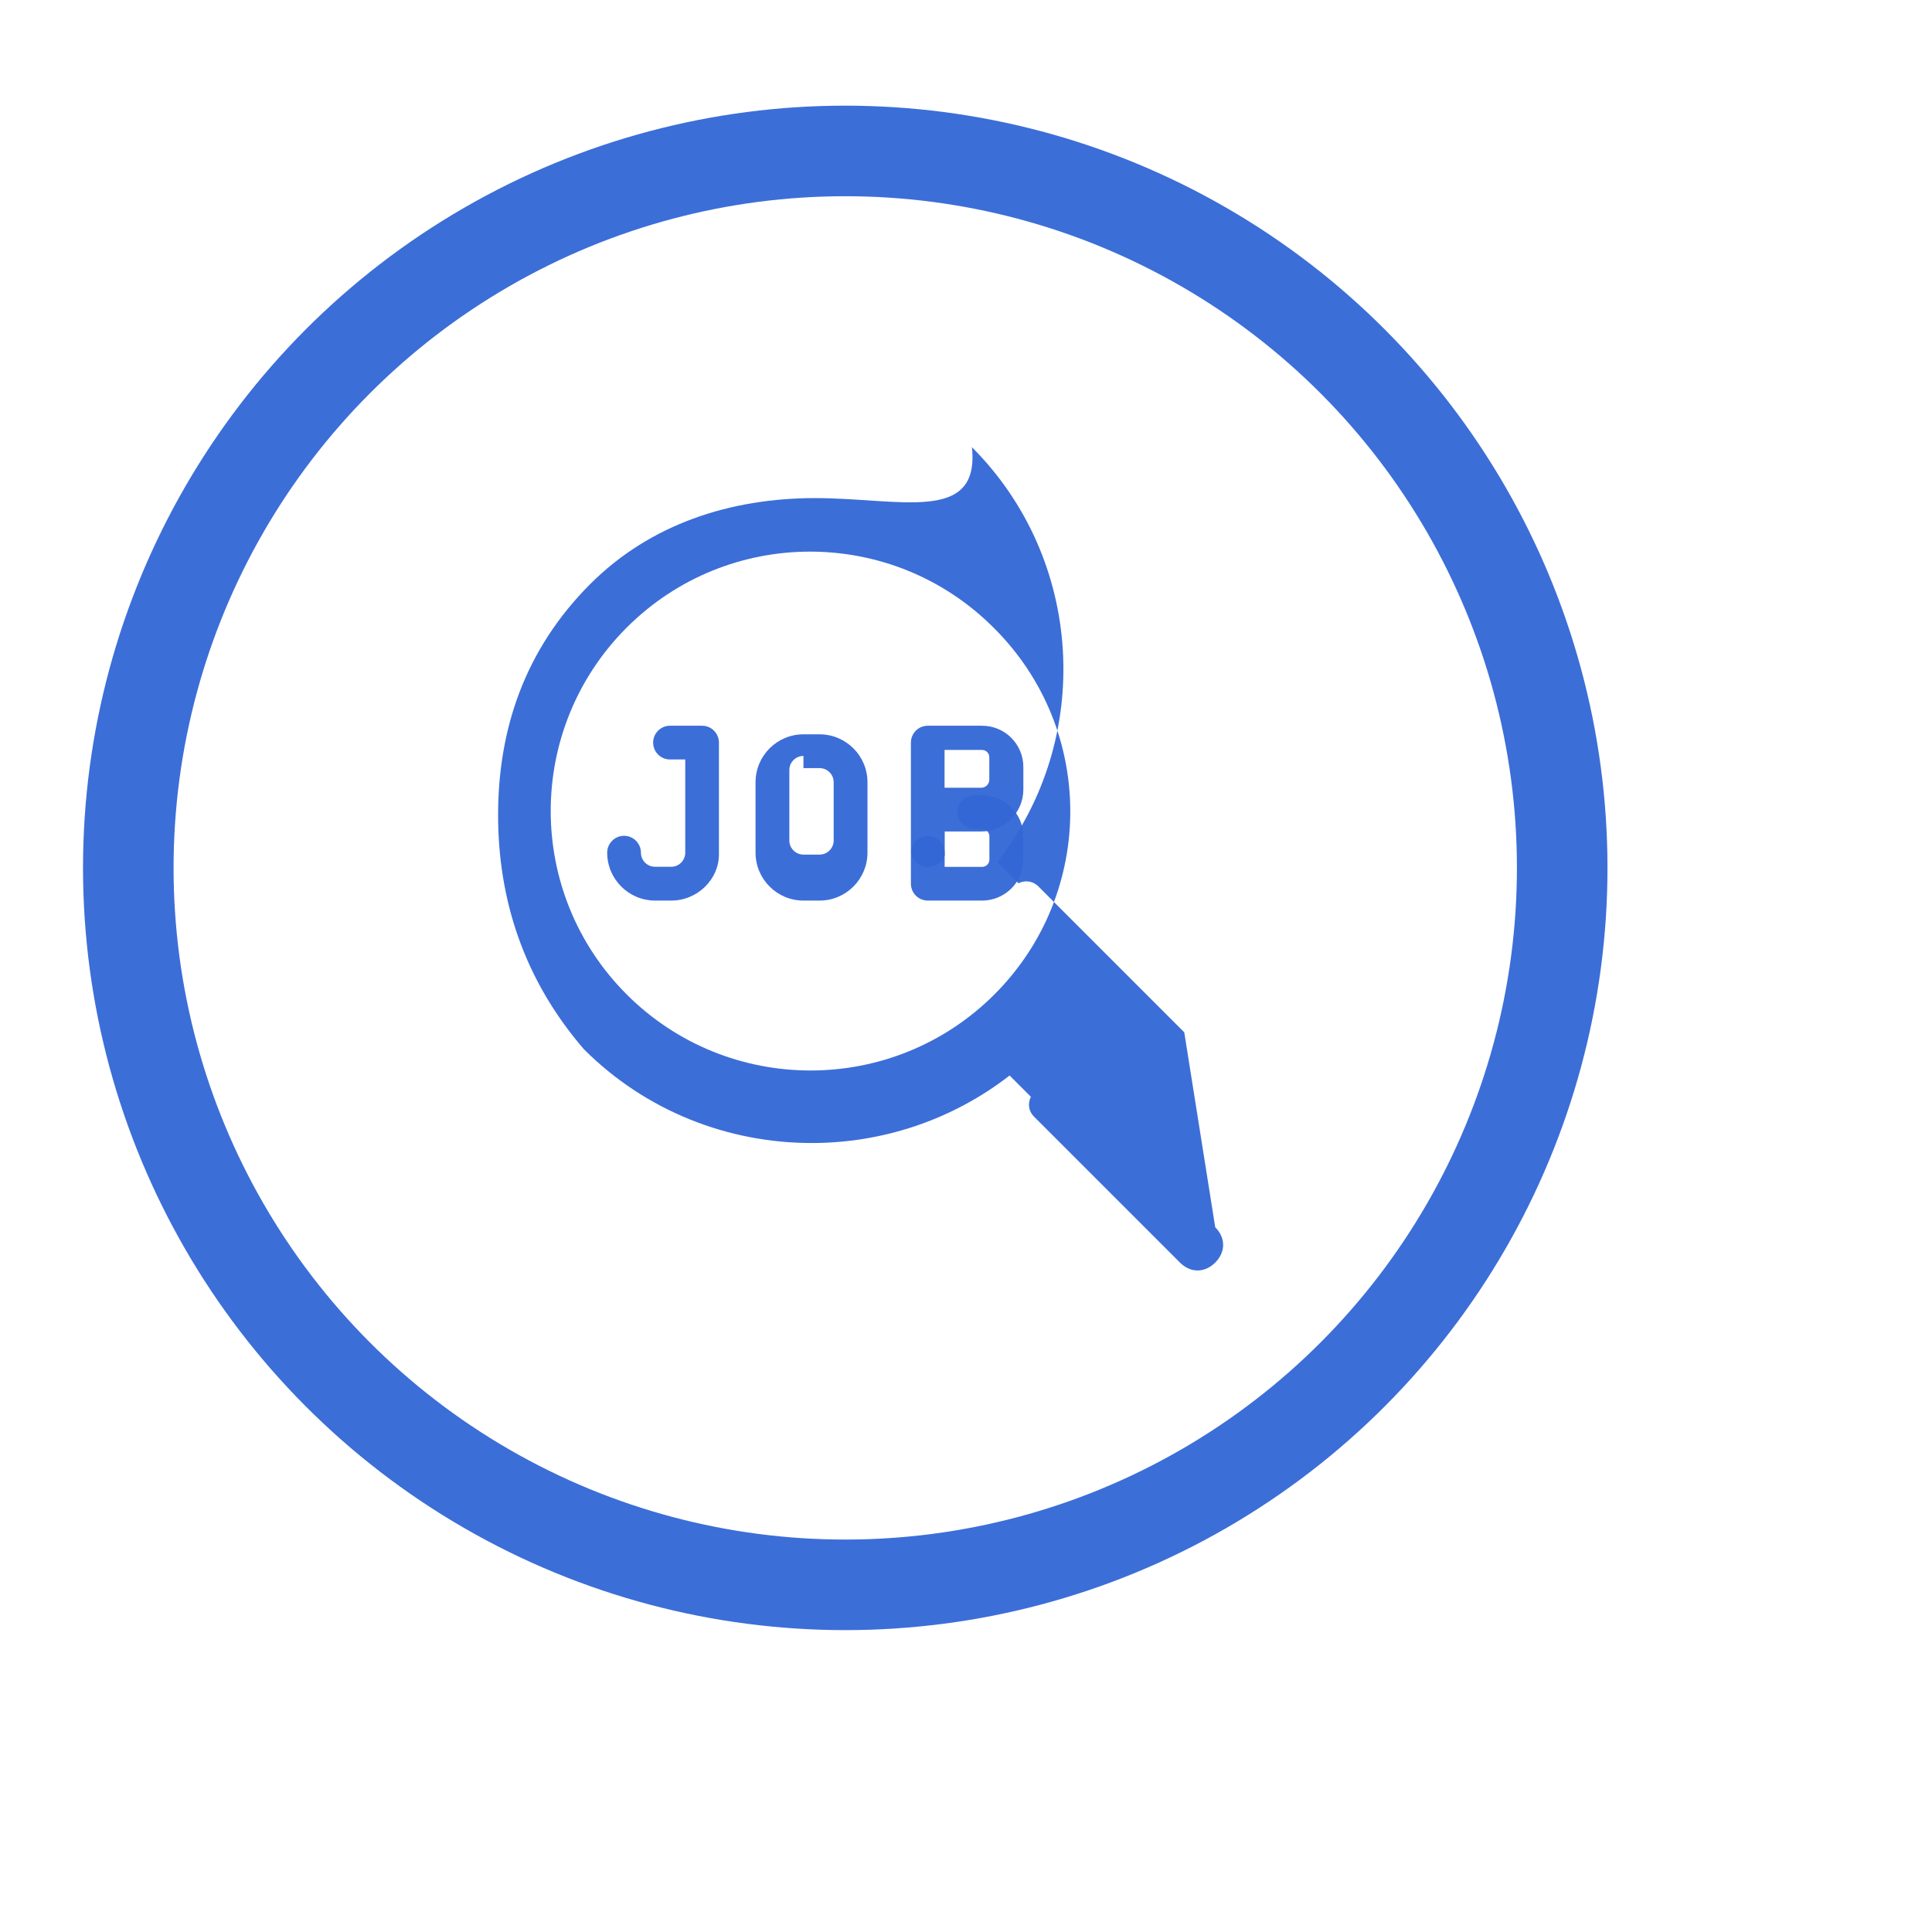
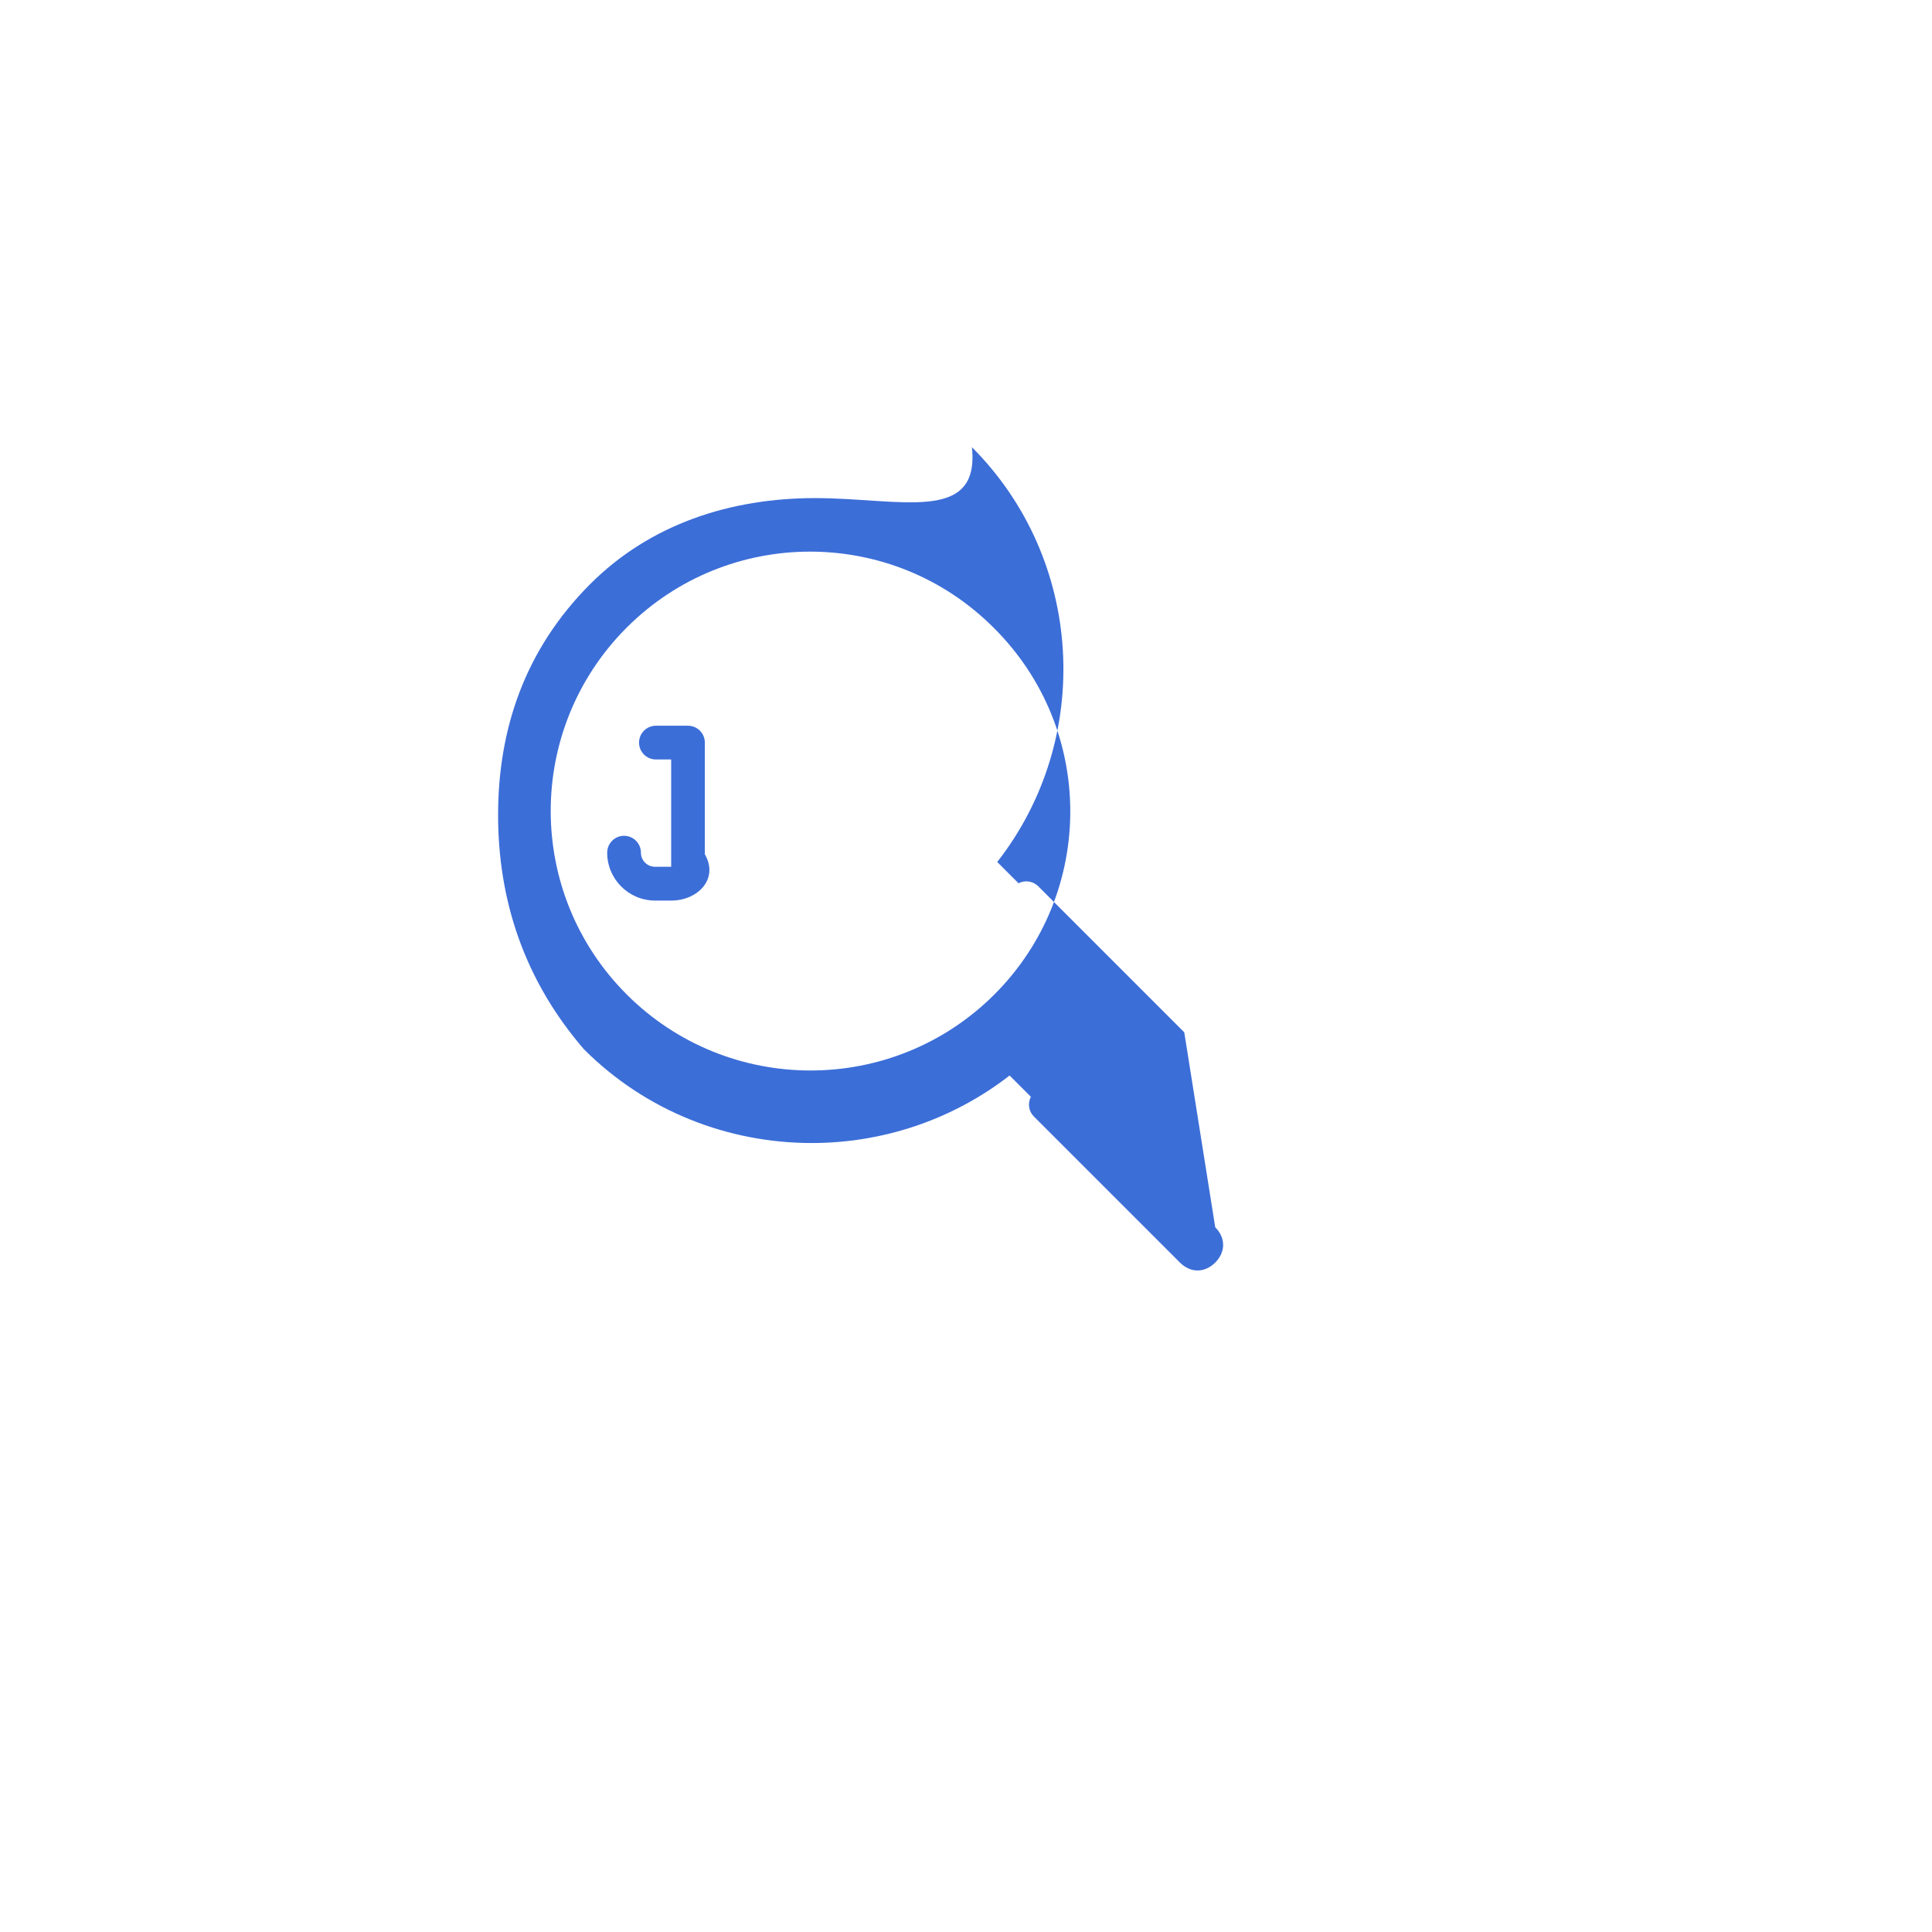
<svg xmlns="http://www.w3.org/2000/svg" version="1.1" viewBox="0 0 256 256" xml:space="preserve">
-   <circle cx="112" cy="115" r="95" fill="none" stroke="rgba(51,103,214,0.95)" stroke-width="12" />
  <g transform="translate(66 66) scale(1.25 1.25)" fill="rgba(51,103,214,0.95)">
    <path d="M 72.737 56.629 L 57.256 41.148 c -0.567 -0.567 -1.414 -0.668 -2.091 -0.319 l -2.255 -2.255 c 10.247 -13.093 9.199 -32.089 -2.683 -43.97 C 51.087 2.76 42.597 0 33.603 0 S 16.119 2.76 9.774 9.105 C 2.76 16.119 0 24.609 0 33.603 s 2.76 17.484 9.105 24.829 c 6.605 6.606 15.365 9.934 24.138 9.934 c 7.414 0 14.83 -2.387 20.98 -7.157 l 2.255 2.255 c -0.349 0.677 -0.249 1.524 0.319 2.091 l 15.481 15.481 c 1.119 1.119 2.623 1.119 3.741 0 s 1.119 -2.623 0 -3.741 L 72.737 56.629 z M 52.613 52.613 c -5.372 5.372 -12.431 8.063 -19.491 8.063 c -7.061 0 -14.119 -2.691 -19.491 -8.063 c -10.738 -10.738 -10.738 -28.147 0 -38.885 c 10.738 -10.738 28.147 -10.738 38.885 0 C 63.351 24.466 63.351 41.876 52.613 52.613 z" />
-     <path d="M 18.353 42.665 h -1.711 c -2.8 0 -5.077 -2.277 -5.077 -5.077 c 0 -0.988 0.8 -1.788 1.788 -1.788 s 1.788 0.8 1.788 1.788 c 0 0.824 0.67 1.494 1.494 1.494 h 1.711 c 0.824 0 1.494 -0.67 1.494 -1.494 V 27.707 h -1.616 c -0.988 0 -1.788 -0.8 -1.788 -1.788 s 0.8 -1.788 1.788 -1.788 h 3.398 c 0.988 0 1.788 0.8 1.788 1.788 v 11.832 C 23.429 40.388 21.153 42.665 18.353 42.665 z" />
-     <path d="M 34.078 42.665 H 32.368 c -2.8 0 -5.077 -2.277 -5.077 -5.077 V 30.118 c 0 -2.8 2.277 -5.077 5.077 -5.077 h 1.711 c 2.8 0 5.077 2.277 5.077 5.077 v 7.47 C 39.155 40.388 36.878 42.665 34.078 42.665 z M 32.368 27.332 c -0.824 0 -1.494 0.67 -1.494 1.494 v 7.47 c 0 0.824 0.67 1.494 1.494 1.494 h 1.711 c 0.824 0 1.494 -0.67 1.494 -1.494 V 30.118 c 0 -0.824 -0.67 -1.494 -1.494 -1.494 H 32.368 z" />
-     <path d="M 51.308 42.665 h -5.76 c -0.988 0 -1.788 -0.8 -1.788 -1.788 v -3.276 c 0 -0.988 0.8 -1.788 1.788 -1.788 s 1.788 0.8 1.788 1.788 v 1.494 h 3.972 c 0.426 0 0.771 -0.345 0.771 -0.771 v -2.473 c 0 -0.426 -0.345 -0.771 -0.771 -0.771 h -0.826 c -0.988 0 -1.788 -0.8 -1.788 -1.788 s 0.8 -1.788 1.788 -1.788 h 0.826 c 2.415 0 4.372 1.957 4.372 4.372 v 2.473 C 55.68 40.707 53.723 42.665 51.308 42.665 z" />
-     <path d="M 45.548 39.098 c -0.988 0 -1.788 -0.8 -1.788 -1.788 V 25.919 c 0 -0.988 0.8 -1.788 1.788 -1.788 h 5.76 c 2.415 0 4.372 1.957 4.372 4.372 v 2.381 c 0 2.459 -2 4.458 -4.458 4.458 h -3.878 v 2.5 C 47.336 38.299 46.536 39.098 45.548 39.098 z M 47.336 30.704 h 3.878 c 0.472 0 0.856 -0.384 0.856 -0.856 v -2.381 c 0 -0.426 -0.345 -0.771 -0.771 -0.771 h -3.972 V 30.704 z" />
+     <path d="M 18.353 42.665 h -1.711 c -2.8 0 -5.077 -2.277 -5.077 -5.077 c 0 -0.988 0.8 -1.788 1.788 -1.788 s 1.788 0.8 1.788 1.788 c 0 0.824 0.67 1.494 1.494 1.494 h 1.711 V 27.707 h -1.616 c -0.988 0 -1.788 -0.8 -1.788 -1.788 s 0.8 -1.788 1.788 -1.788 h 3.398 c 0.988 0 1.788 0.8 1.788 1.788 v 11.832 C 23.429 40.388 21.153 42.665 18.353 42.665 z" />
  </g>
</svg>